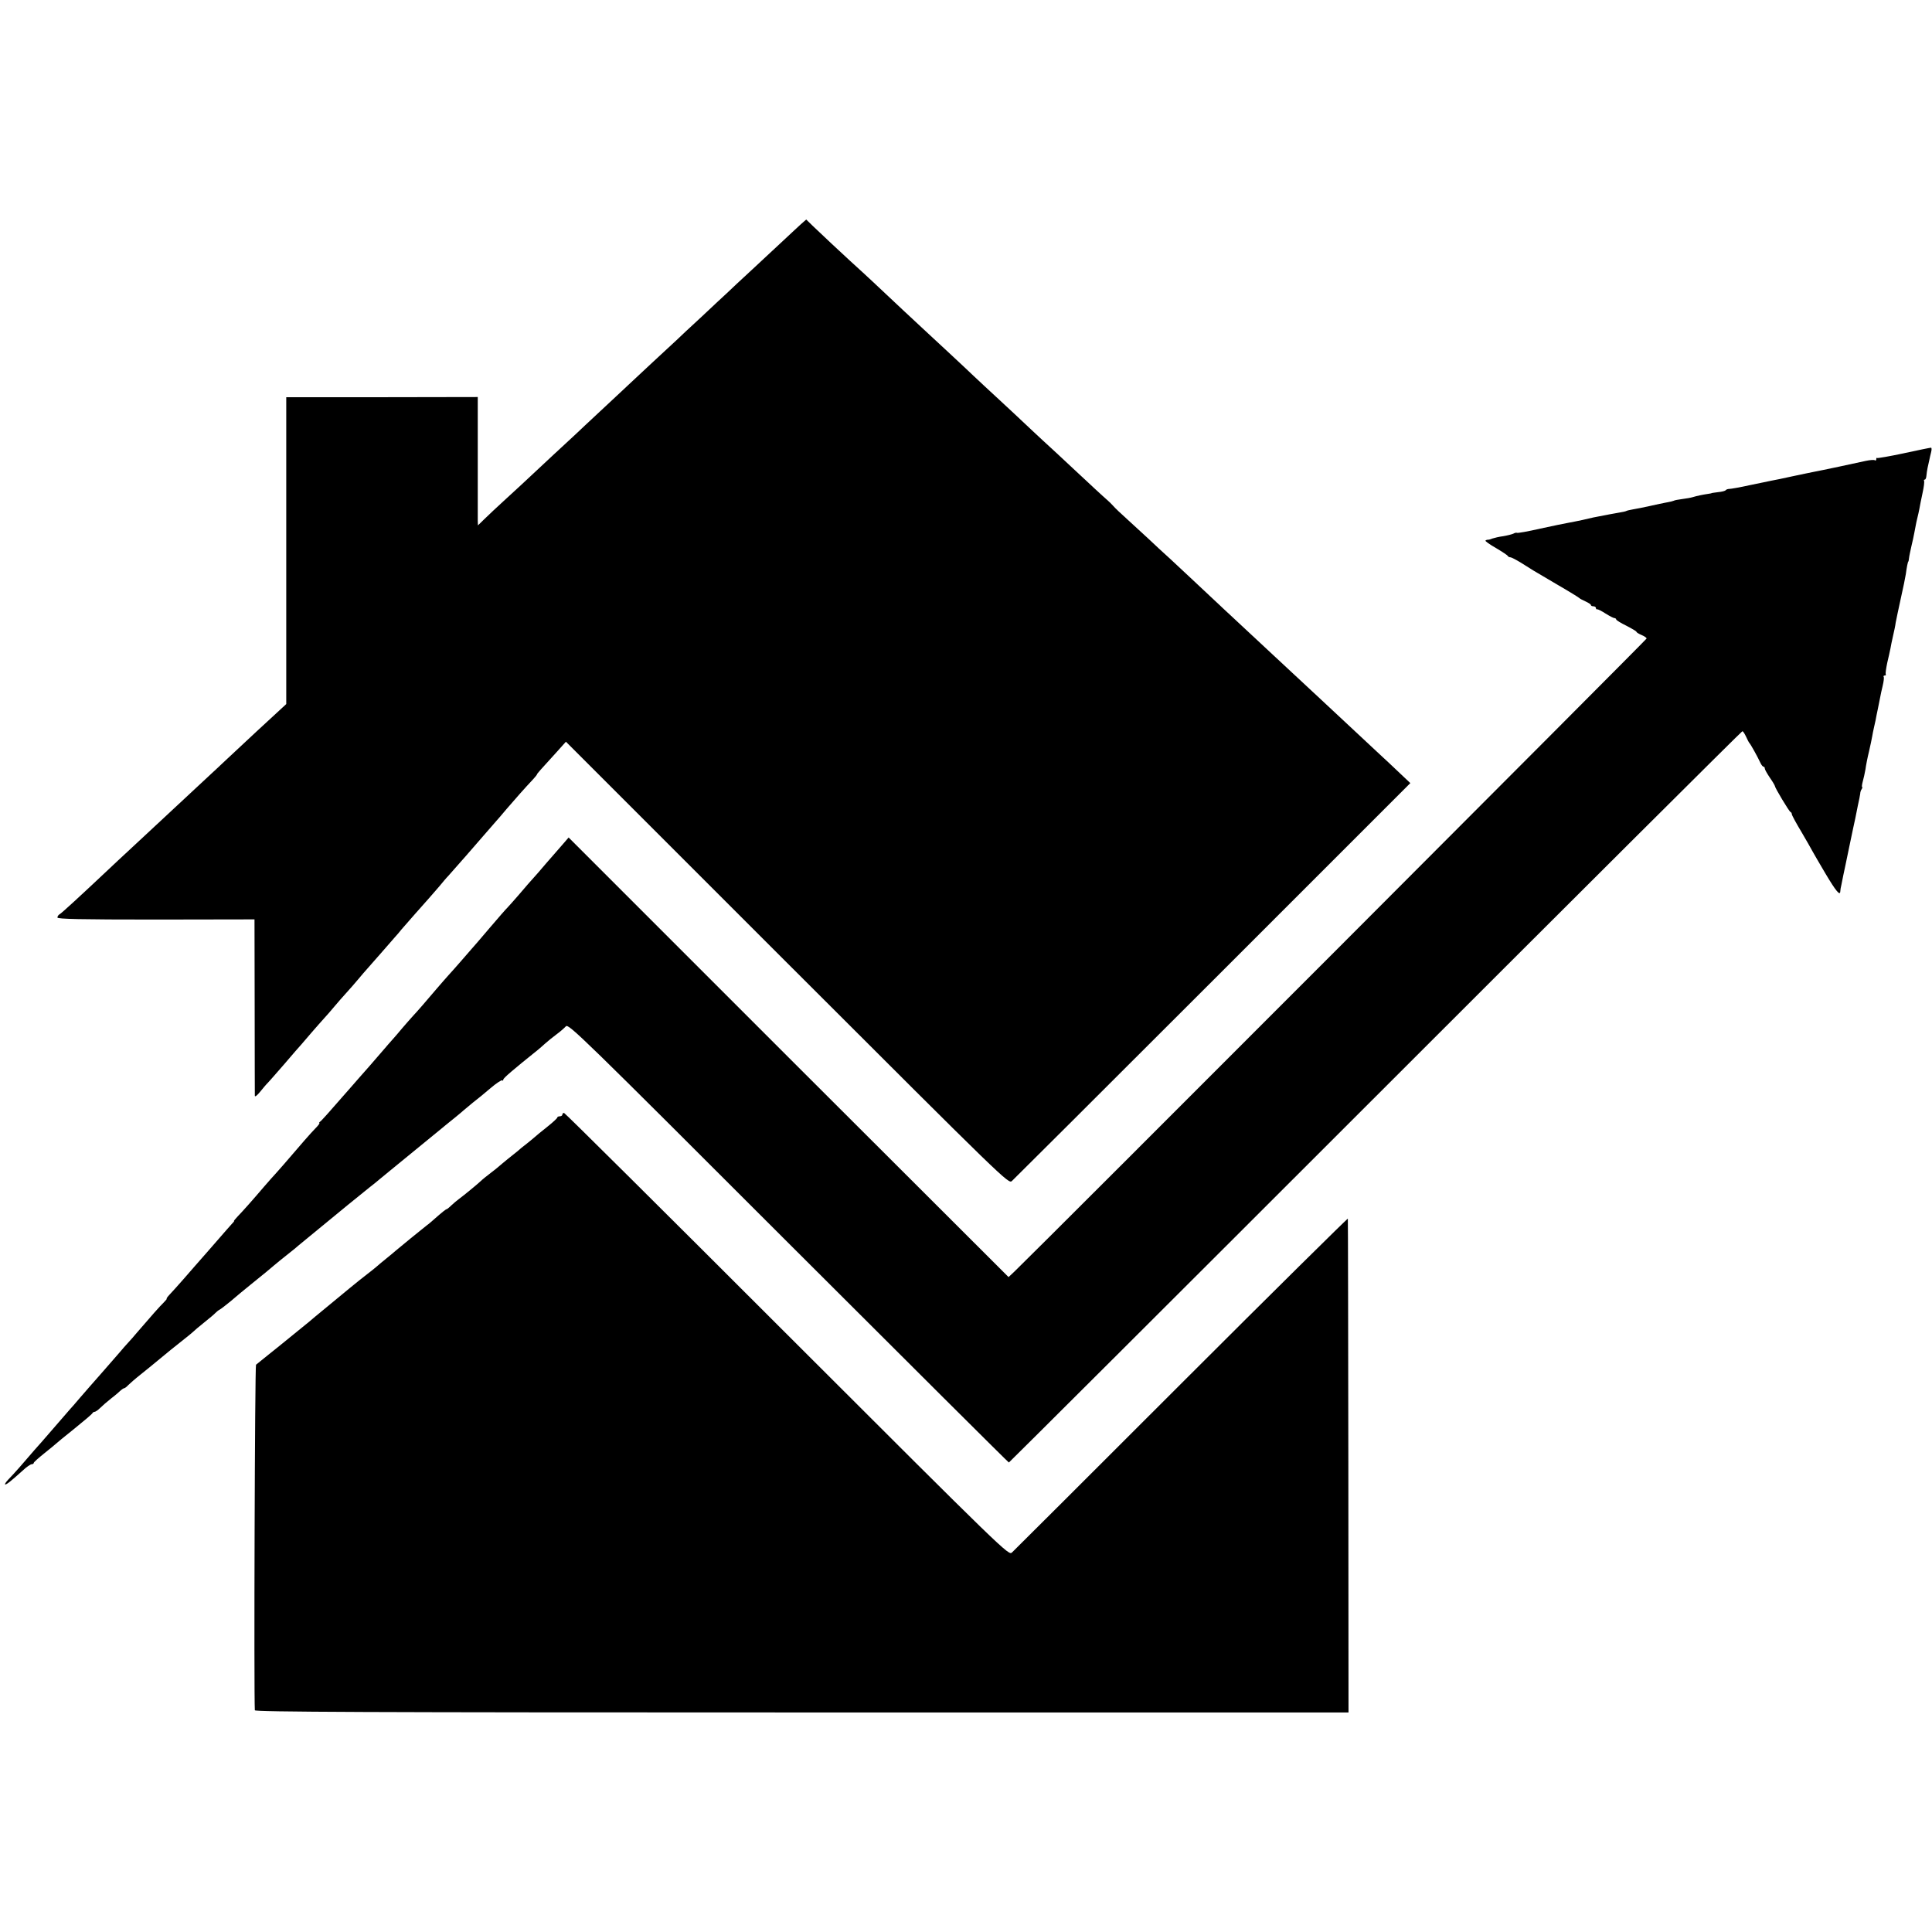
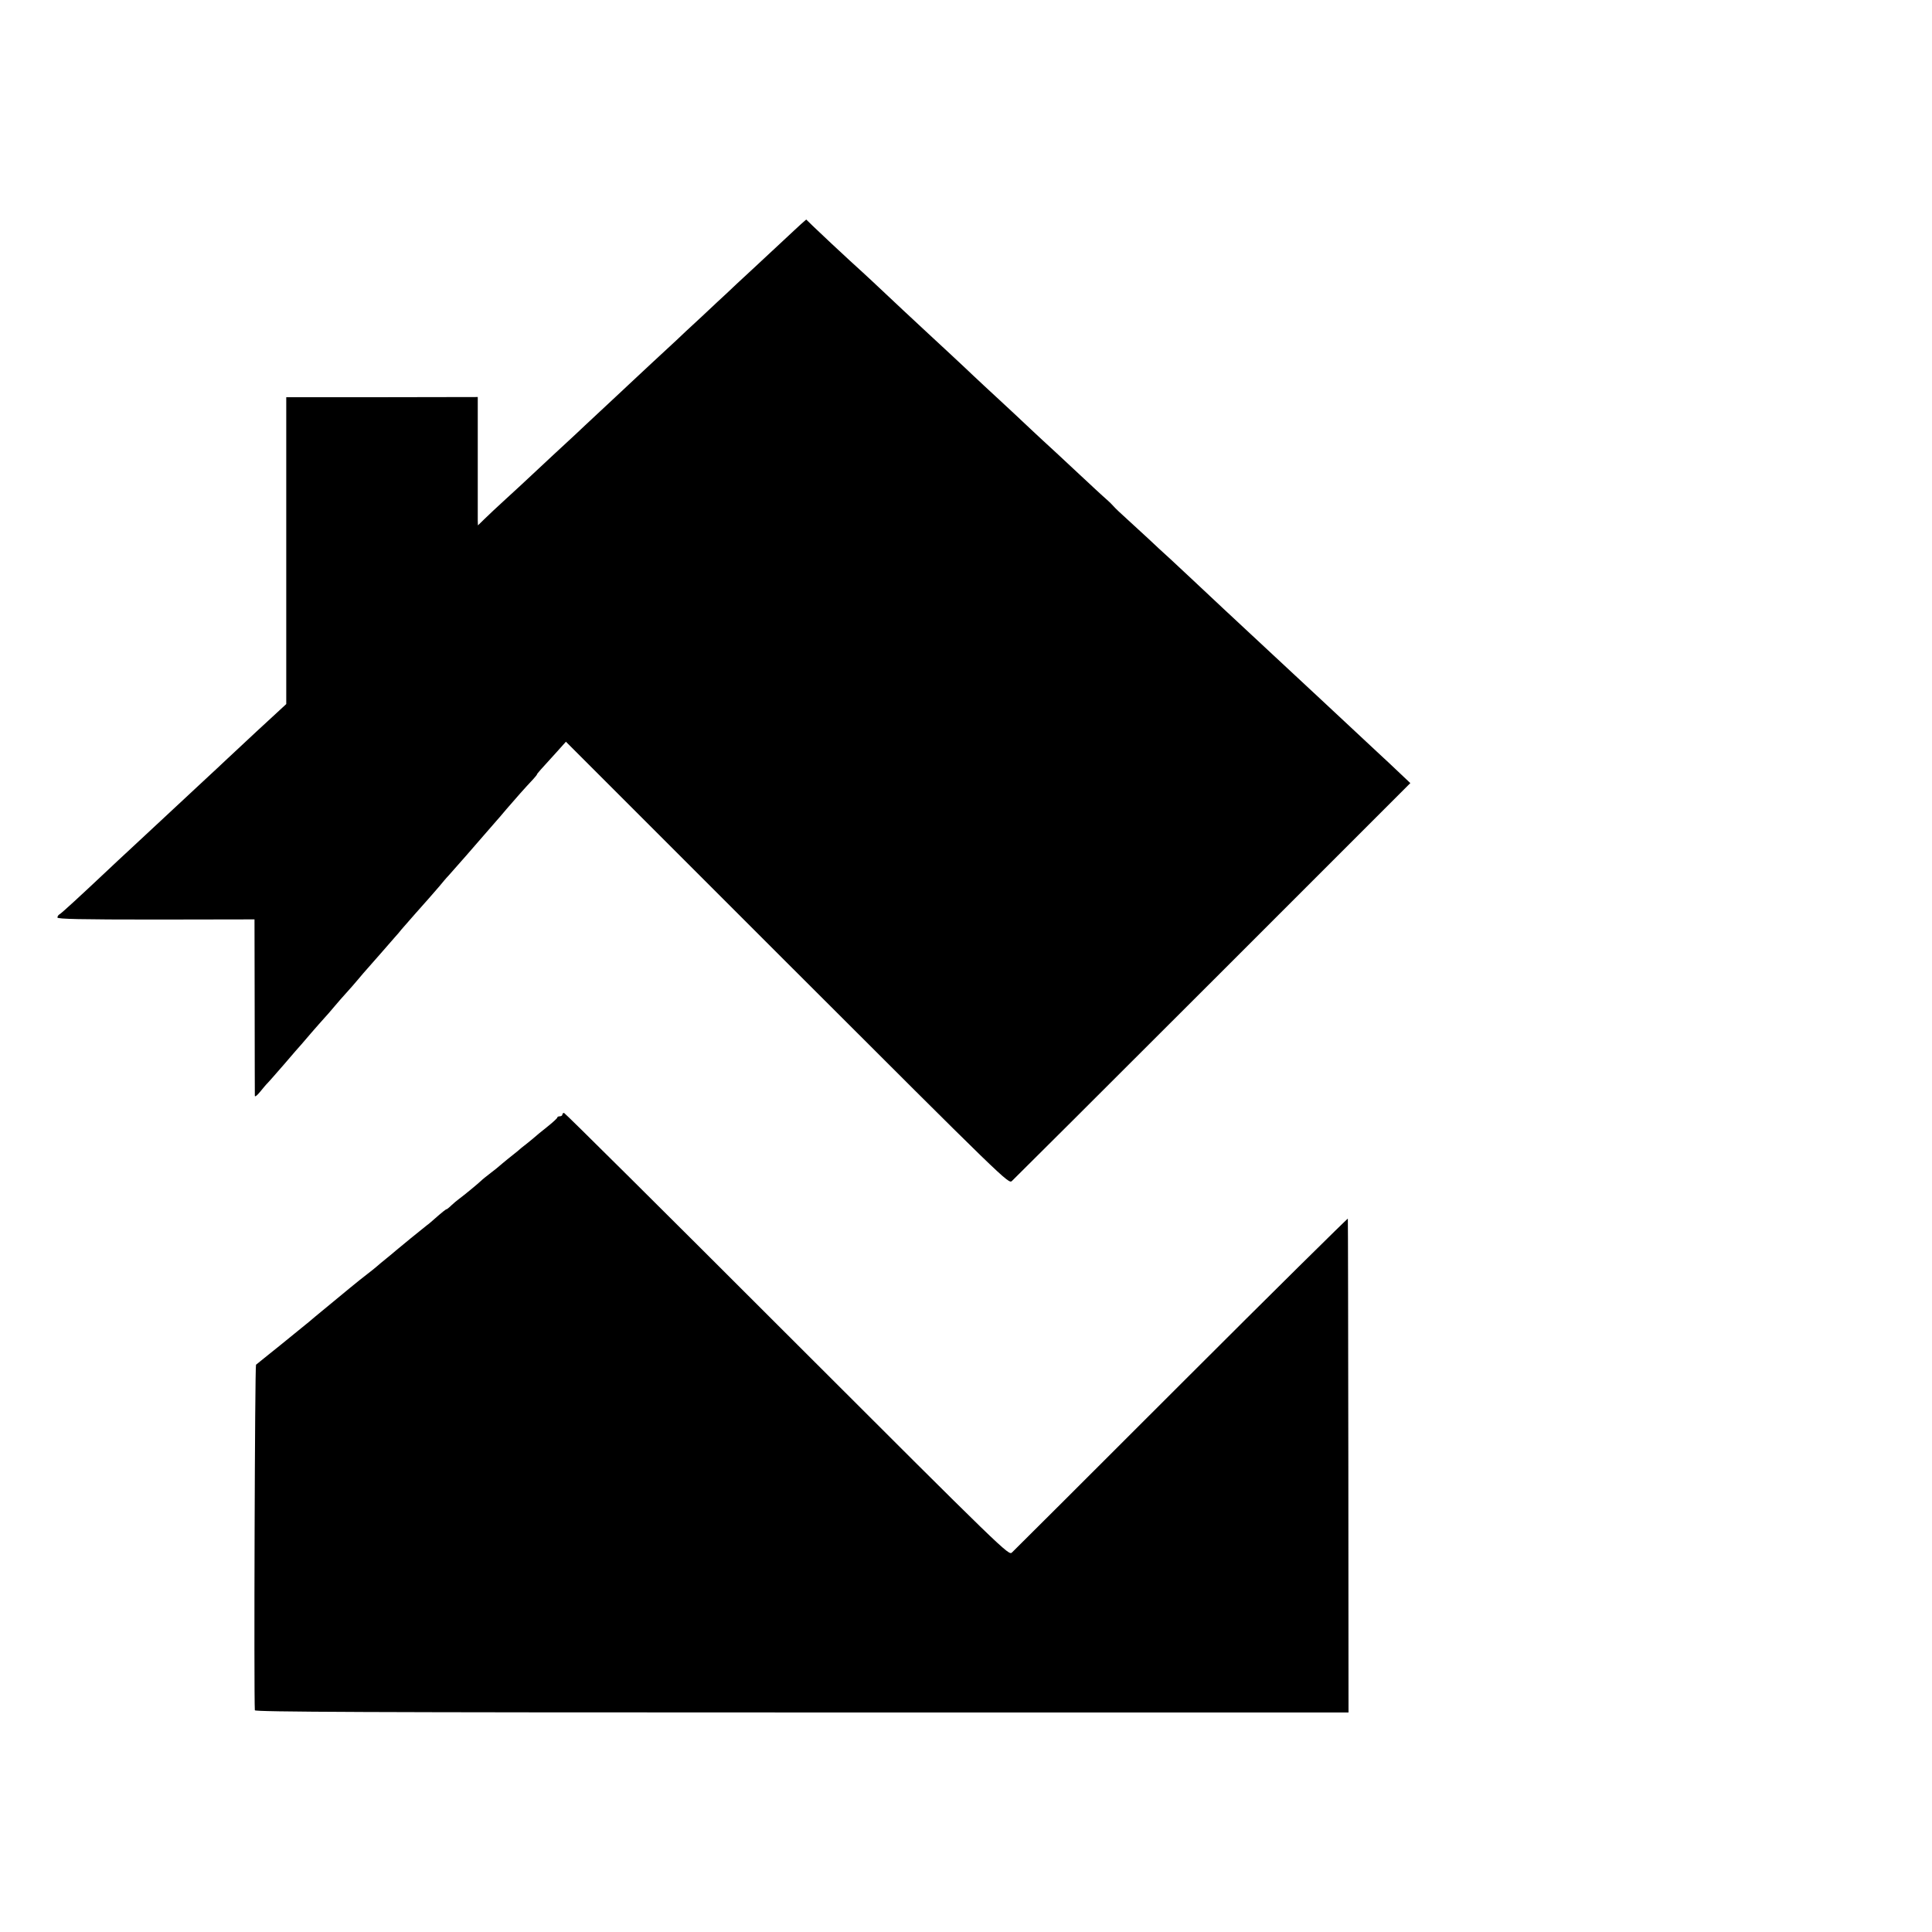
<svg xmlns="http://www.w3.org/2000/svg" version="1.0" width="1144pt" height="1144pt" viewBox="0 0 1144 1144" preserveAspectRatio="xMidYMid meet">
  <g transform="translate(0,1144) scale(0.1,-0.1)" fill="#000000" stroke="none">
    <path d="M4743 10113 c-17 -16 -62 -57 -99 -92 -38 -35 -123 -114 -188 -175 -66 -61 -134 -124 -151 -141 -18 -16 -85 -79 -150 -140 -65 -60 -133 -123 -150 -140 -18 -16 -78 -73 -135 -125 -56 -52 -123 -115 -150 -140 -26 -25 -101 -94 -166 -155 -64 -60 -130 -121 -144 -135 -15 -14 -75 -70 -135 -125 -59 -55 -127 -118 -150 -140 -23 -22 -82 -76 -130 -120 -48 -44 -105 -97 -126 -118 l-39 -38 -1 28 c0 15 0 186 0 380 l0 352 -567 -1 -567 0 0 -909 0 -908 -40 -37 c-41 -37 -222 -205 -306 -284 -26 -25 -94 -88 -150 -140 -125 -116 -128 -119 -275 -256 -65 -61 -143 -133 -172 -160 -29 -27 -77 -71 -106 -99 -173 -163 -280 -261 -292 -268 -8 -4 -14 -13 -14 -20 0 -9 136 -12 583 -12 l584 1 1 -516 c0 -283 1 -521 1 -529 1 -8 15 4 32 25 17 21 34 41 37 44 4 3 50 55 102 115 52 61 99 115 105 121 5 6 33 38 60 70 28 32 61 70 75 85 14 15 41 46 60 69 19 23 51 59 70 80 19 21 51 57 70 80 19 23 44 52 55 64 11 12 47 53 80 91 33 38 70 80 82 94 13 14 31 35 40 47 25 29 133 152 163 185 14 16 41 47 60 69 19 23 43 52 55 64 57 64 150 170 211 241 38 44 71 82 74 85 3 3 30 34 60 70 53 62 110 126 158 177 12 13 22 26 22 28 0 4 17 23 120 136 l51 57 1310 -1310 c1297 -1296 1311 -1310 1331 -1291 11 10 547 544 1190 1187 l1169 1169 -54 51 c-29 28 -107 101 -172 161 -168 157 -181 169 -301 281 -60 56 -125 116 -144 134 -19 18 -84 78 -144 134 -164 153 -164 153 -291 271 -65 61 -144 135 -176 165 -32 30 -93 87 -136 127 -43 39 -103 94 -133 123 -30 28 -86 79 -123 113 -38 34 -76 70 -85 81 -9 10 -23 24 -30 30 -40 35 -102 93 -207 191 -65 61 -145 135 -178 165 -32 30 -81 75 -107 100 -26 25 -94 88 -150 140 -57 52 -127 118 -156 145 -54 52 -217 203 -269 251 -32 29 -248 231 -325 304 -27 25 -87 81 -136 125 -83 77 -131 121 -220 206 l-40 39 -31 -27z" />
-     <path d="M11273 8756 c-84 -18 -155 -30 -158 -28 -3 3 -5 0 -5 -7 0 -7 -4 -10 -9 -6 -6 3 -29 1 -53 -4 -48 -11 -269 -58 -308 -65 -14 -3 -70 -14 -125 -26 -55 -12 -111 -24 -125 -26 -14 -3 -72 -15 -130 -27 -58 -13 -112 -22 -120 -22 -8 0 -18 -3 -21 -7 -3 -5 -23 -10 -45 -12 -21 -3 -39 -5 -39 -6 0 -1 -11 -3 -25 -5 -27 -4 -62 -11 -88 -19 -9 -3 -37 -8 -61 -11 -23 -3 -46 -7 -50 -10 -4 -2 -23 -7 -42 -10 -19 -3 -63 -13 -99 -21 -36 -8 -81 -17 -100 -20 -19 -3 -38 -8 -41 -10 -3 -2 -21 -6 -40 -9 -29 -5 -73 -13 -154 -29 -11 -3 -40 -9 -65 -15 -25 -5 -61 -13 -80 -16 -19 -3 -95 -19 -169 -35 -74 -17 -137 -28 -139 -25 -3 2 -12 0 -21 -5 -9 -4 -36 -11 -60 -15 -24 -3 -53 -10 -65 -14 -11 -5 -24 -8 -28 -7 -3 0 -9 -2 -12 -5 -3 -3 25 -23 62 -44 37 -22 69 -43 70 -47 2 -4 9 -8 16 -8 6 0 34 -15 62 -32 28 -18 62 -39 75 -47 13 -8 78 -46 144 -85 66 -38 122 -73 125 -76 3 -4 20 -13 38 -21 17 -8 32 -17 32 -21 0 -5 7 -8 15 -8 8 0 15 -5 15 -10 0 -6 3 -9 8 -8 4 1 26 -10 49 -25 24 -15 47 -27 53 -27 5 0 10 -4 10 -8 0 -4 27 -21 60 -37 33 -17 60 -33 60 -36 0 -4 14 -12 30 -19 17 -7 30 -16 30 -21 0 -6 -3587 -3598 -3743 -3748 l-35 -33 -1303 1301 -1302 1302 -24 -28 c-13 -15 -44 -50 -68 -78 -24 -27 -53 -61 -65 -75 -11 -14 -33 -38 -48 -55 -15 -16 -54 -61 -87 -100 -33 -38 -65 -74 -71 -80 -6 -5 -53 -59 -105 -120 -51 -60 -98 -115 -104 -121 -5 -6 -32 -37 -60 -69 -27 -32 -63 -71 -78 -88 -15 -17 -47 -53 -70 -80 -74 -87 -111 -130 -141 -162 -15 -16 -44 -50 -65 -74 -20 -24 -47 -56 -61 -71 -14 -16 -32 -36 -40 -46 -9 -11 -49 -57 -90 -104 -41 -47 -87 -98 -101 -115 -152 -174 -185 -211 -194 -217 -5 -4 -7 -8 -4 -8 4 0 -7 -15 -25 -33 -29 -30 -78 -86 -185 -211 -23 -27 -48 -54 -54 -61 -7 -7 -34 -38 -62 -70 -69 -81 -125 -144 -157 -177 -14 -15 -25 -28 -22 -28 2 0 -4 -8 -14 -18 -9 -10 -42 -47 -72 -82 -30 -35 -64 -74 -75 -86 -48 -55 -84 -95 -140 -160 -33 -37 -70 -79 -82 -91 -12 -13 -19 -23 -16 -23 3 0 -5 -10 -18 -23 -21 -20 -75 -81 -160 -180 -13 -16 -35 -41 -49 -56 -14 -15 -36 -40 -50 -57 -65 -74 -165 -190 -175 -200 -5 -6 -32 -37 -60 -69 -27 -32 -54 -63 -60 -69 -8 -9 -80 -92 -150 -173 -5 -6 -32 -37 -60 -68 -27 -32 -68 -78 -90 -104 -22 -25 -52 -58 -67 -73 -14 -15 -22 -28 -17 -28 9 0 33 19 103 82 22 21 47 38 54 38 6 0 12 3 12 8 0 4 28 29 63 57 34 27 64 52 67 55 3 3 52 44 110 90 58 47 107 88 108 93 2 4 8 7 12 7 5 0 20 10 32 22 13 13 43 39 67 58 25 19 50 41 57 48 7 6 16 12 20 12 3 0 14 8 23 18 9 9 43 39 76 65 33 26 69 56 80 65 55 46 146 120 175 142 18 14 40 32 49 40 9 9 41 36 71 60 30 24 60 49 65 55 6 6 17 16 27 21 9 5 38 28 65 50 26 23 80 67 118 98 39 32 79 64 90 73 11 9 34 28 50 42 17 14 48 40 69 56 21 17 44 35 50 40 6 6 36 30 66 55 77 63 76 62 112 92 49 41 228 187 266 217 19 14 44 35 57 46 13 11 41 34 62 51 154 126 291 238 308 252 11 9 42 35 70 57 27 22 55 45 61 51 6 5 31 26 54 45 24 18 71 57 105 86 34 29 65 49 69 46 3 -4 6 -2 6 4 0 9 55 56 207 178 7 6 25 21 40 35 16 14 46 39 68 55 22 16 47 38 56 48 16 16 92 -58 1317 -1283 716 -715 1303 -1300 1306 -1300 2 0 979 974 2170 2165 1191 1191 2169 2165 2173 2165 5 0 14 -15 22 -32 8 -18 17 -35 20 -38 6 -5 48 -80 65 -117 6 -13 14 -23 19 -23 4 0 7 -5 7 -11 0 -6 14 -30 30 -54 17 -24 30 -47 30 -50 0 -10 84 -150 92 -153 5 -2 8 -8 8 -13 0 -6 26 -54 58 -107 31 -53 60 -104 64 -112 4 -8 38 -66 75 -129 64 -108 89 -138 90 -109 0 7 3 25 7 41 3 15 8 39 11 55 3 15 20 92 36 172 17 80 32 154 35 165 2 11 9 45 15 75 7 30 13 62 14 70 0 9 4 21 9 28 4 6 5 12 2 12 -2 0 -1 14 4 32 5 17 12 50 16 72 3 23 12 70 21 106 8 36 17 76 19 90 2 14 7 36 10 50 3 14 8 34 10 45 2 11 8 43 14 70 6 28 12 59 14 70 2 11 8 40 14 64 6 25 9 49 6 53 -3 4 0 8 6 8 6 0 9 3 6 8 -2 4 2 34 9 67 8 33 16 71 19 85 2 14 9 46 15 73 6 26 14 62 16 80 3 17 17 82 30 142 14 61 27 126 30 145 5 38 12 75 15 75 1 0 3 9 4 20 1 11 8 43 14 70 7 28 14 62 17 78 10 55 16 82 20 97 2 8 7 29 10 45 3 17 11 59 19 95 8 36 12 68 9 73 -2 4 0 7 4 7 5 0 9 10 10 23 1 12 4 33 7 47 3 14 8 34 10 45 2 11 7 32 11 48 4 15 3 27 -1 26 -5 0 -78 -15 -161 -33z" />
    <path d="M3330 4840 c0 -5 -7 -10 -15 -10 -8 0 -15 -3 -15 -7 0 -5 -28 -30 -63 -58 -34 -27 -67 -54 -73 -60 -6 -5 -26 -22 -45 -37 -19 -14 -44 -35 -55 -45 -12 -10 -39 -31 -60 -48 -20 -16 -42 -35 -48 -40 -6 -6 -29 -24 -50 -40 -22 -17 -50 -39 -61 -50 -25 -23 -98 -83 -128 -105 -11 -8 -31 -25 -44 -37 -13 -13 -26 -23 -28 -23 -5 0 -26 -17 -75 -60 -16 -14 -34 -30 -42 -35 -22 -17 -172 -139 -184 -150 -6 -5 -30 -26 -54 -45 -24 -19 -51 -42 -60 -50 -9 -8 -34 -28 -55 -44 -22 -17 -69 -54 -105 -84 -112 -93 -128 -106 -166 -137 -20 -16 -53 -44 -73 -61 -20 -16 -97 -79 -171 -139 -74 -59 -139 -112 -144 -116 -7 -6 -13 -1947 -7 -2046 1 -10 656 -13 3239 -13 l3237 0 -1 1458 c-1 801 -2 1461 -3 1466 0 4 -444 -434 -985 -975 -541 -541 -993 -992 -1004 -1002 -20 -18 -35 -4 -1332 1292 -721 721 -1315 1311 -1320 1311 -6 0 -10 -4 -10 -10z" />
  </g>
</svg>